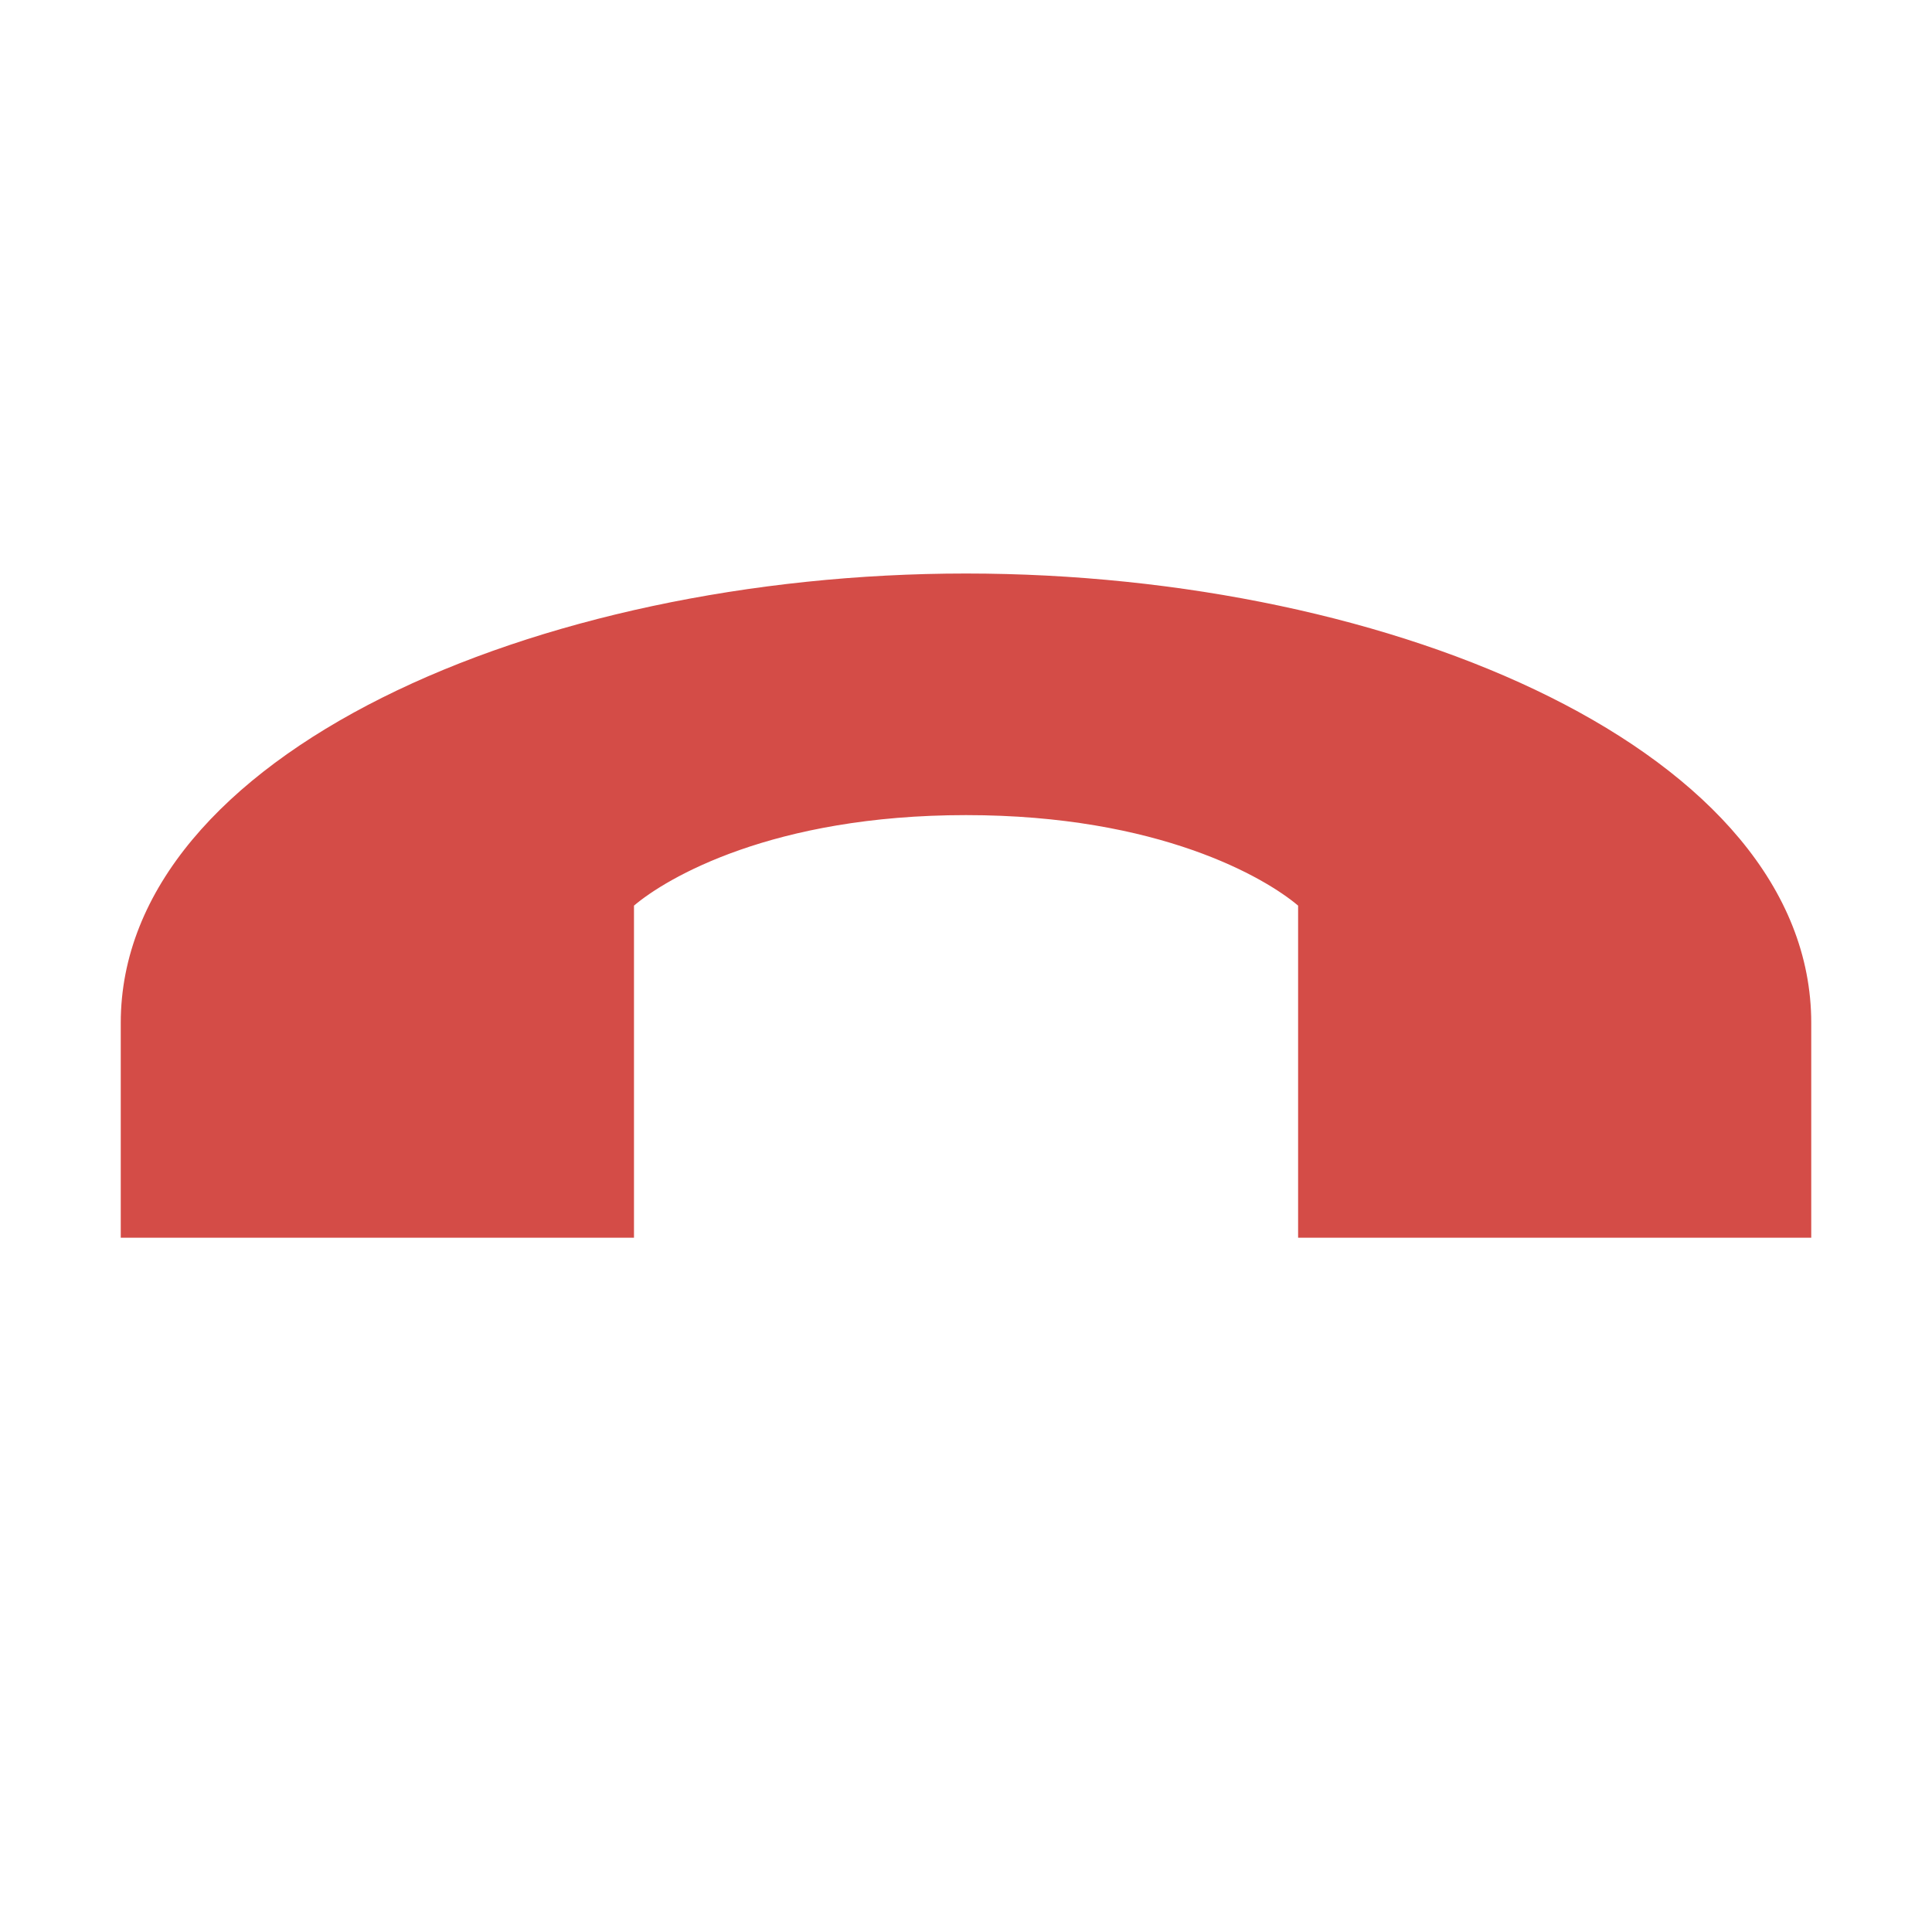
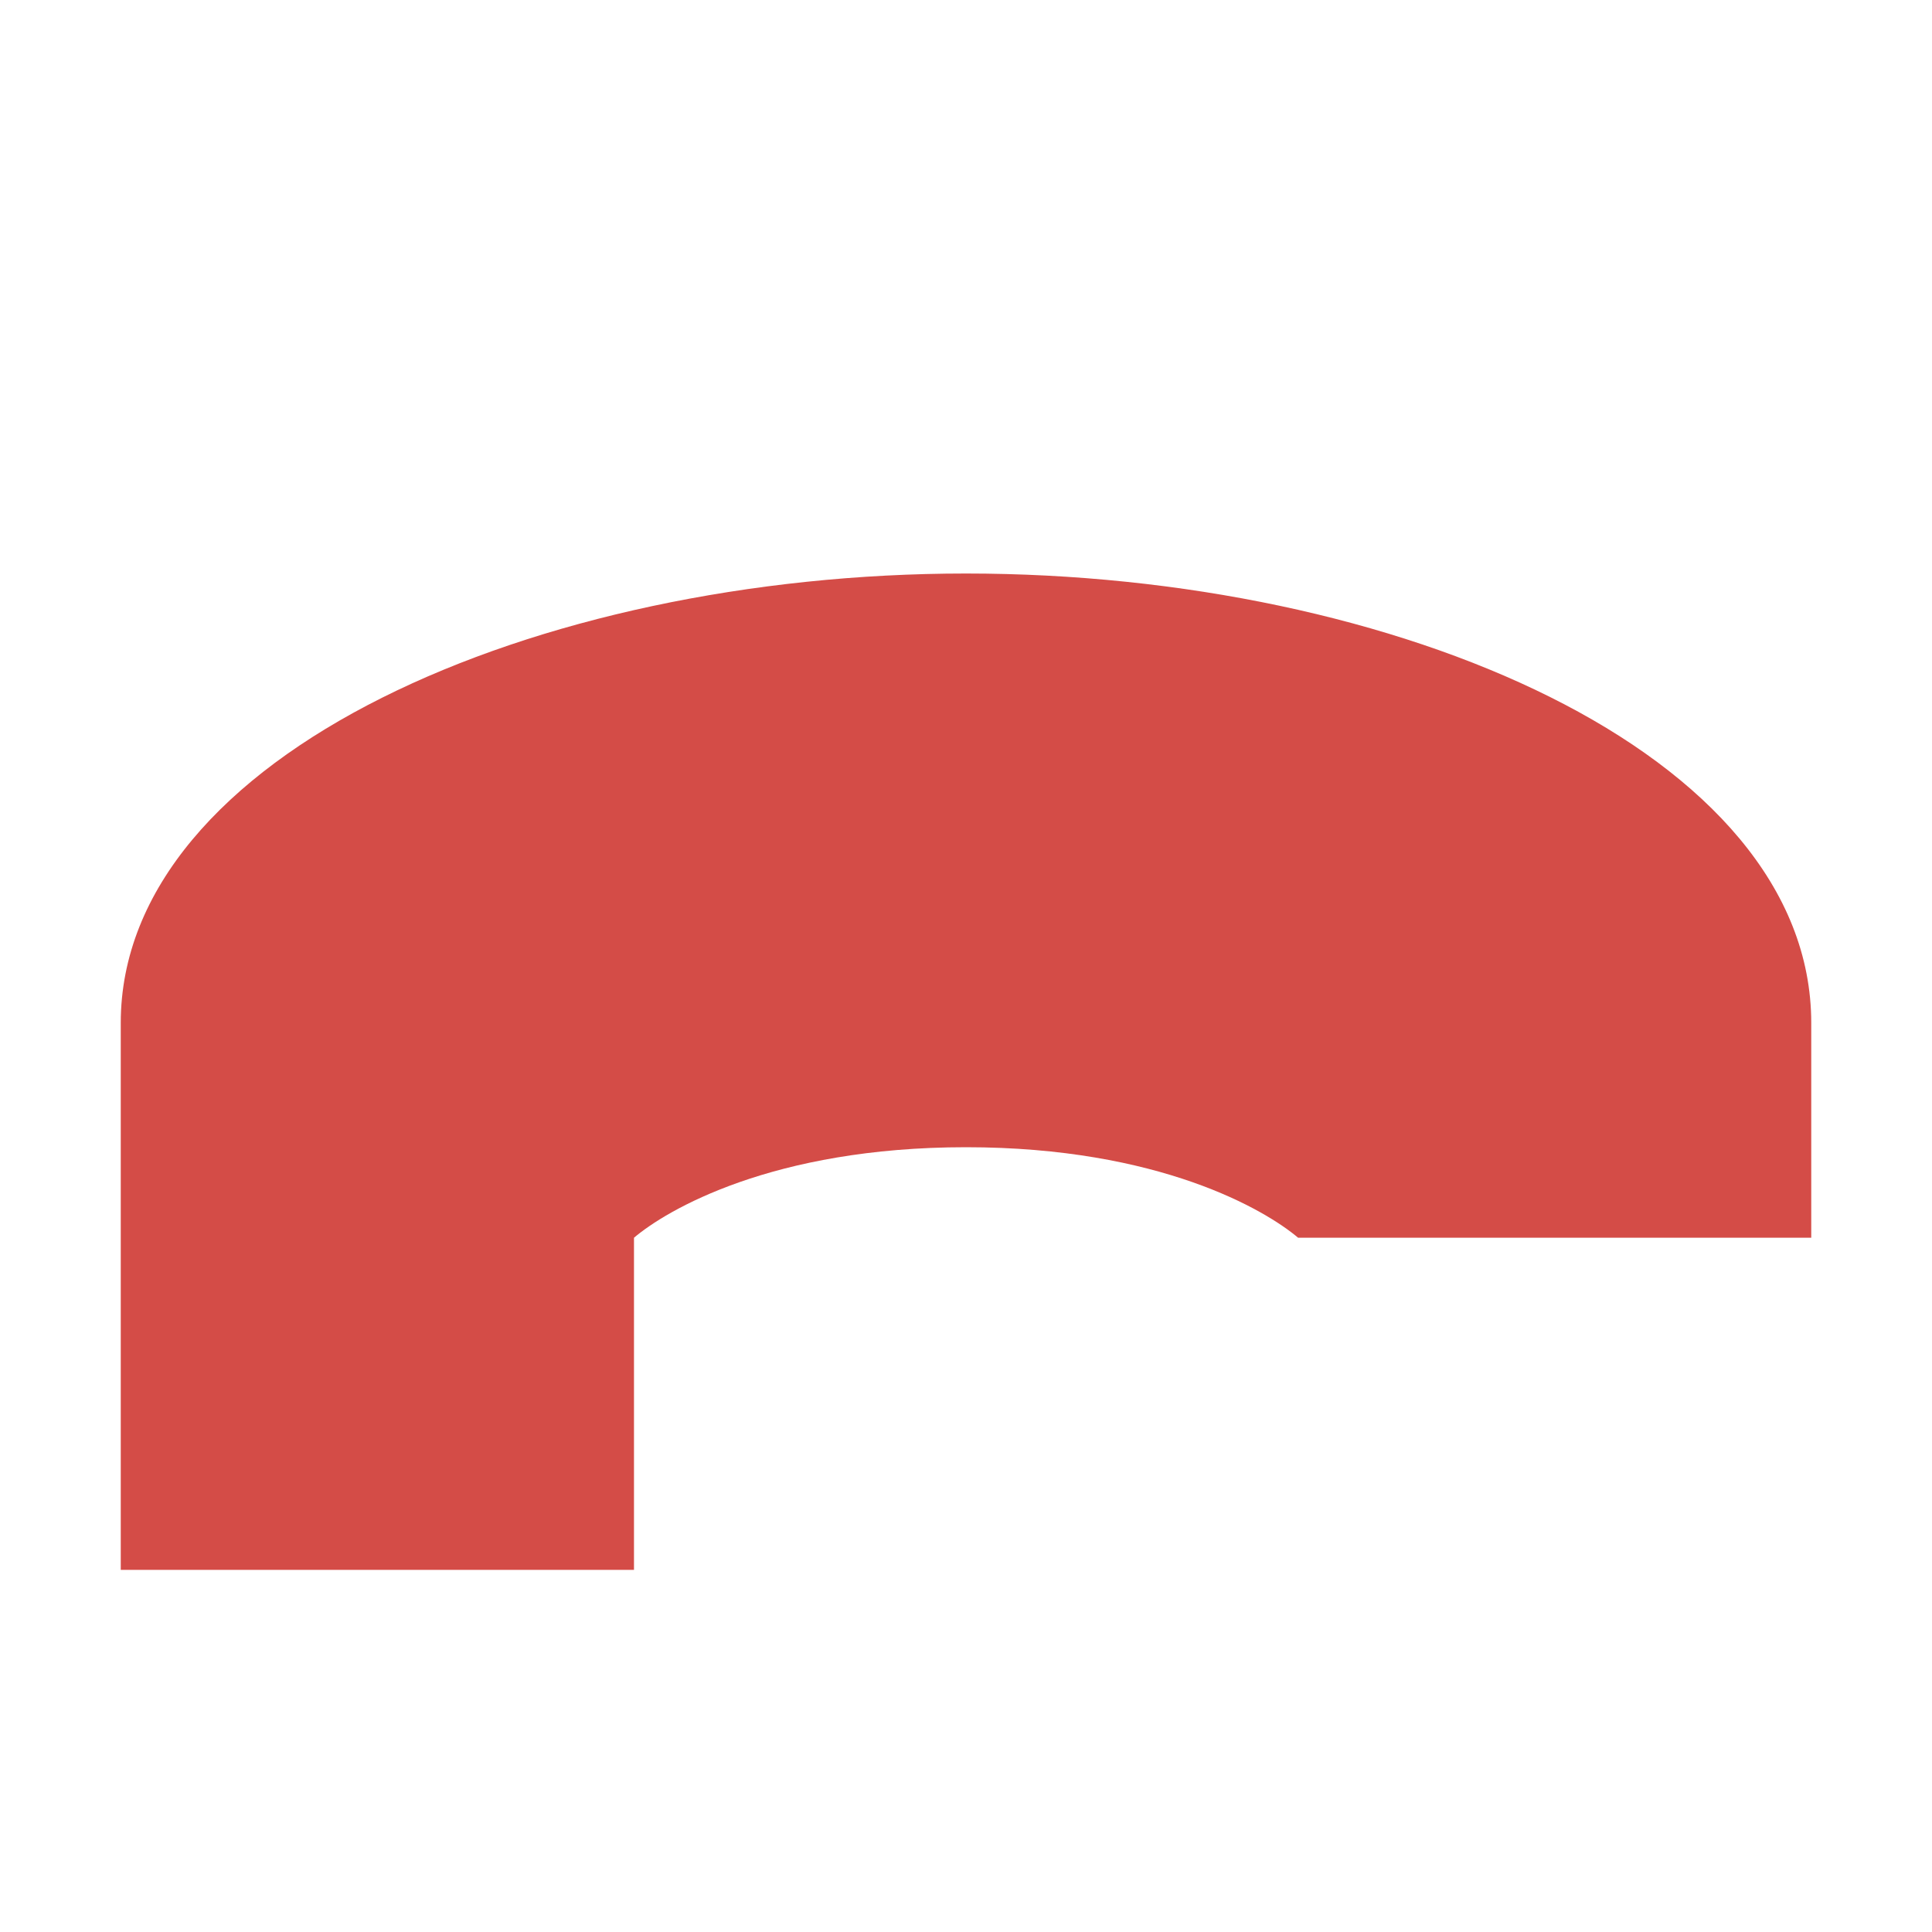
<svg xmlns="http://www.w3.org/2000/svg" viewBox="0 0 20 20" fill="#D44C47">
-   <path d="M18.75 10.59v2.223h-5.312V9.375c-.335-.284-1.432-.937-3.438-.937s-3.103.653-3.437.937v3.438H1.25V10.59c0-2.775 4.297-4.653 8.75-4.653s8.75 1.856 8.75 4.653" fill="#D44C47" />
+   <path d="M18.75 10.59v2.223h-5.312c-.335-.284-1.432-.937-3.438-.937s-3.103.653-3.437.937v3.438H1.25V10.59c0-2.775 4.297-4.653 8.75-4.653s8.75 1.856 8.75 4.653" fill="#D44C47" />
</svg>